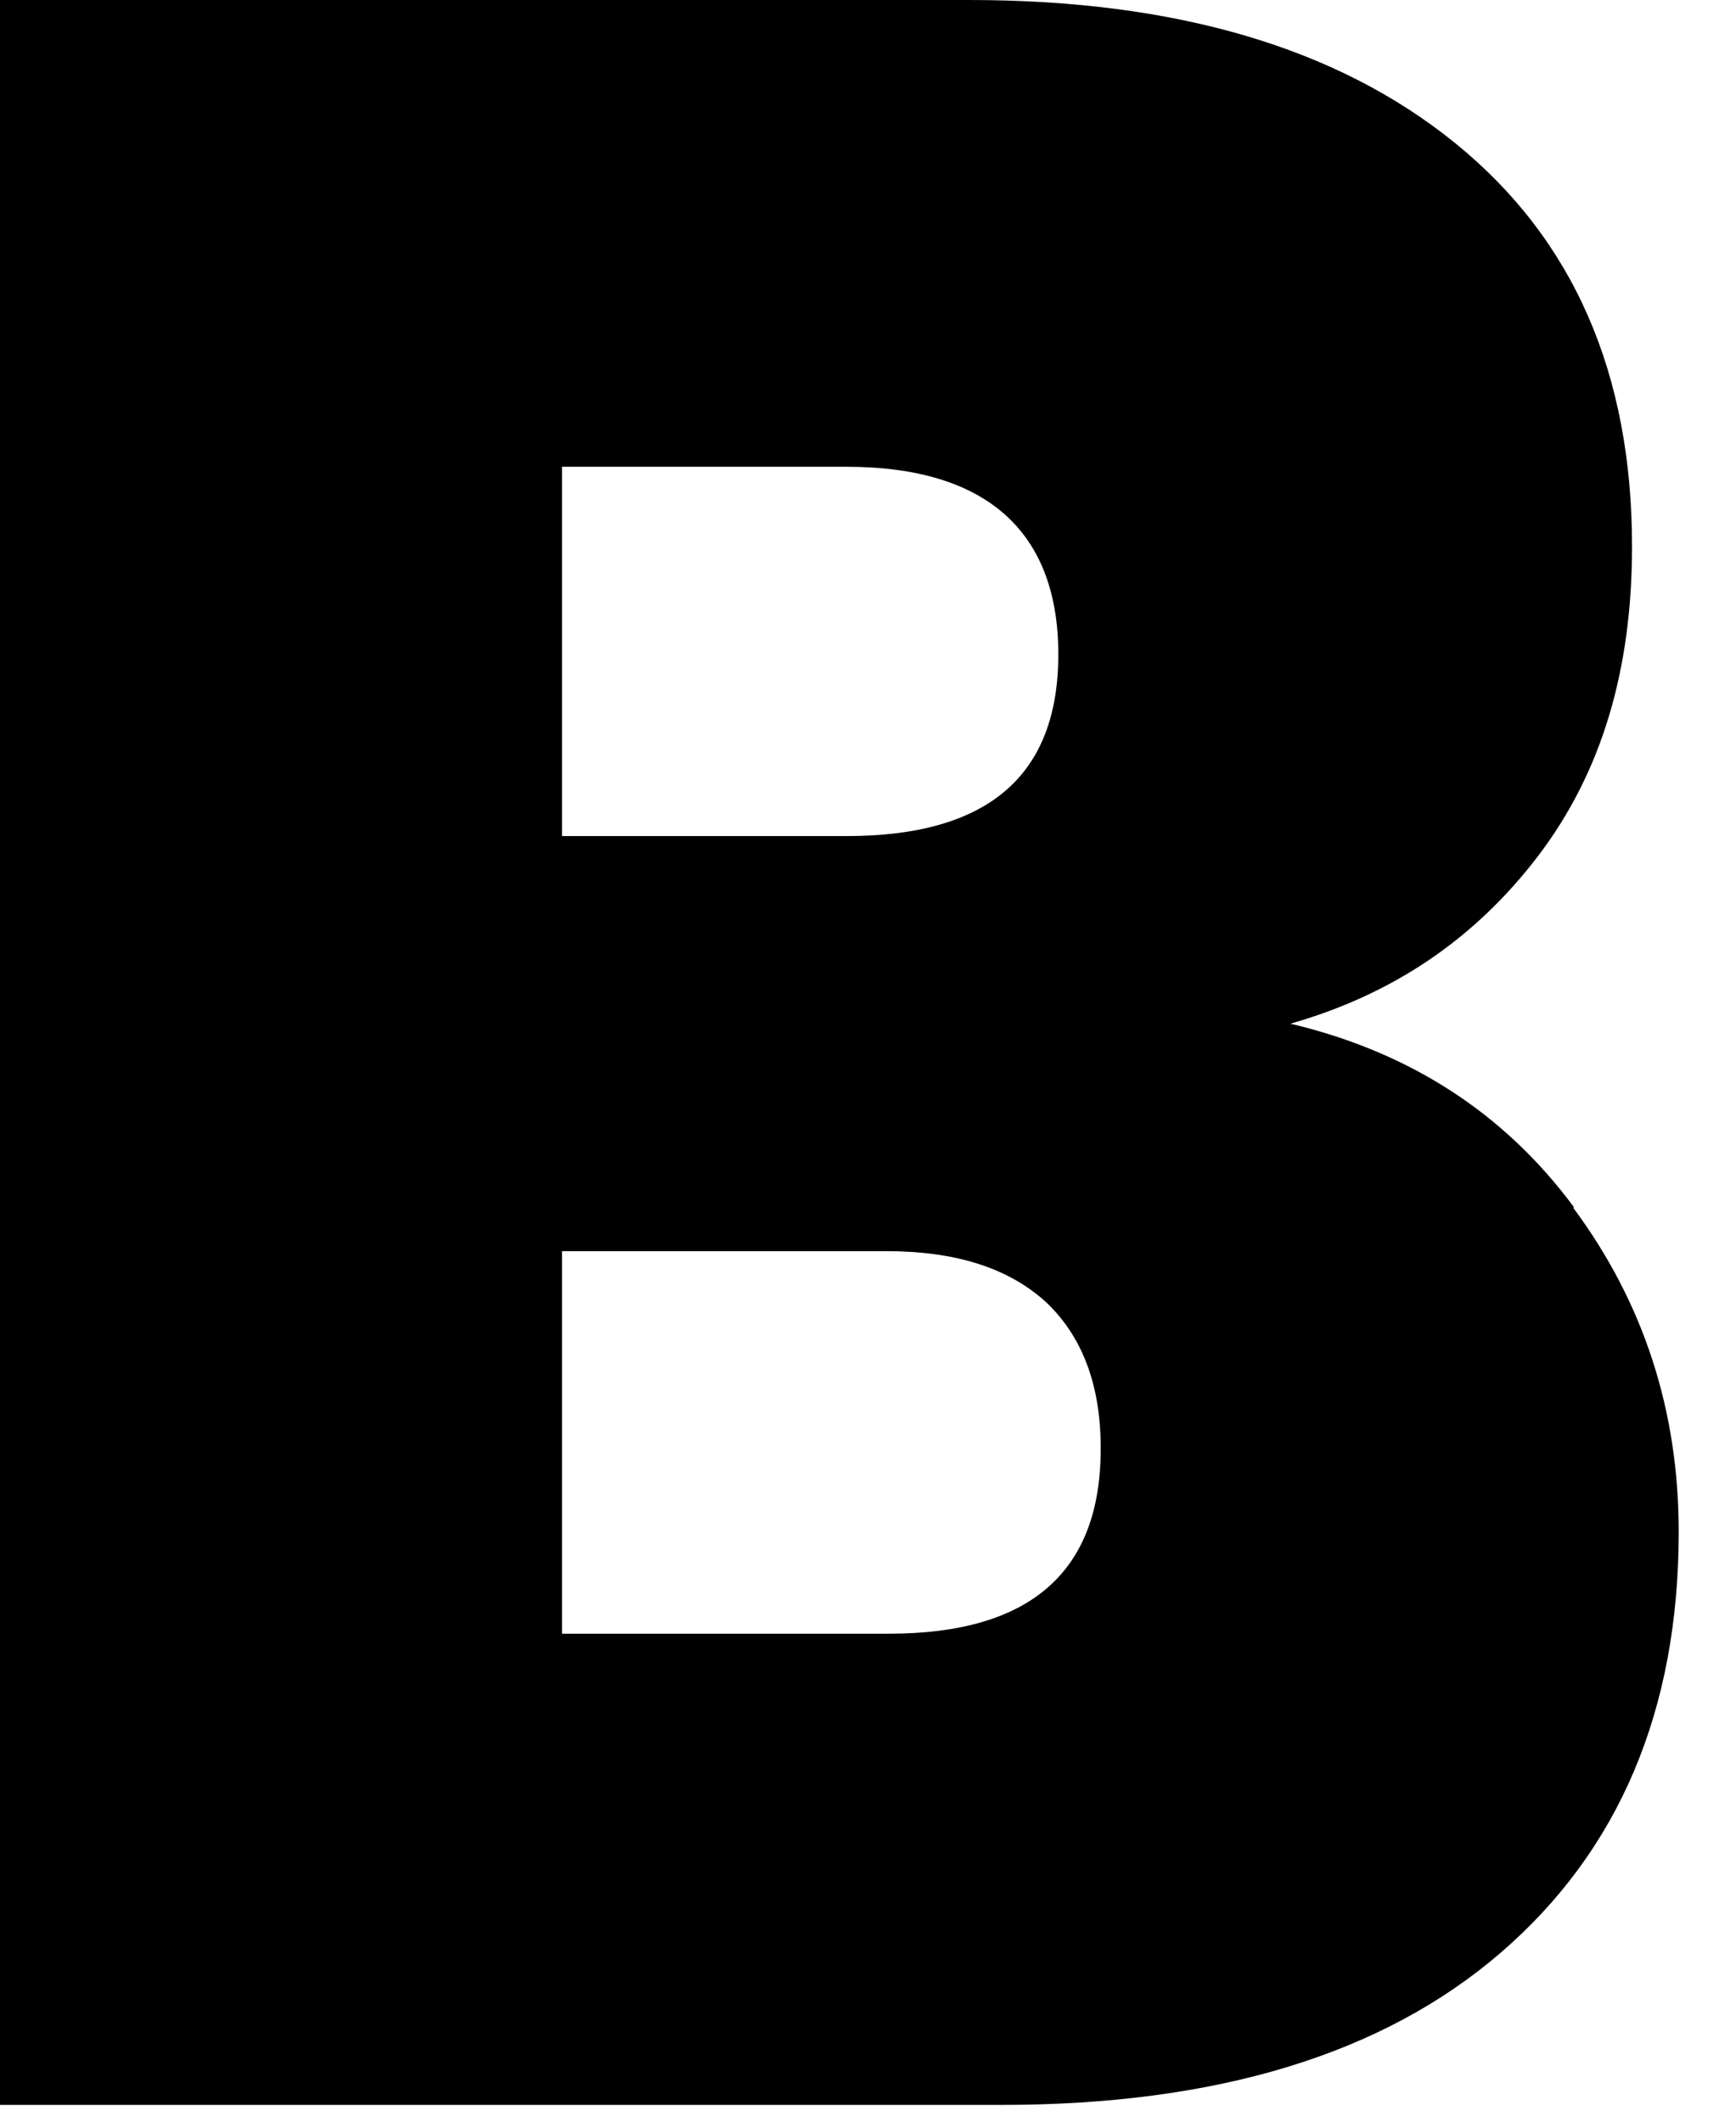
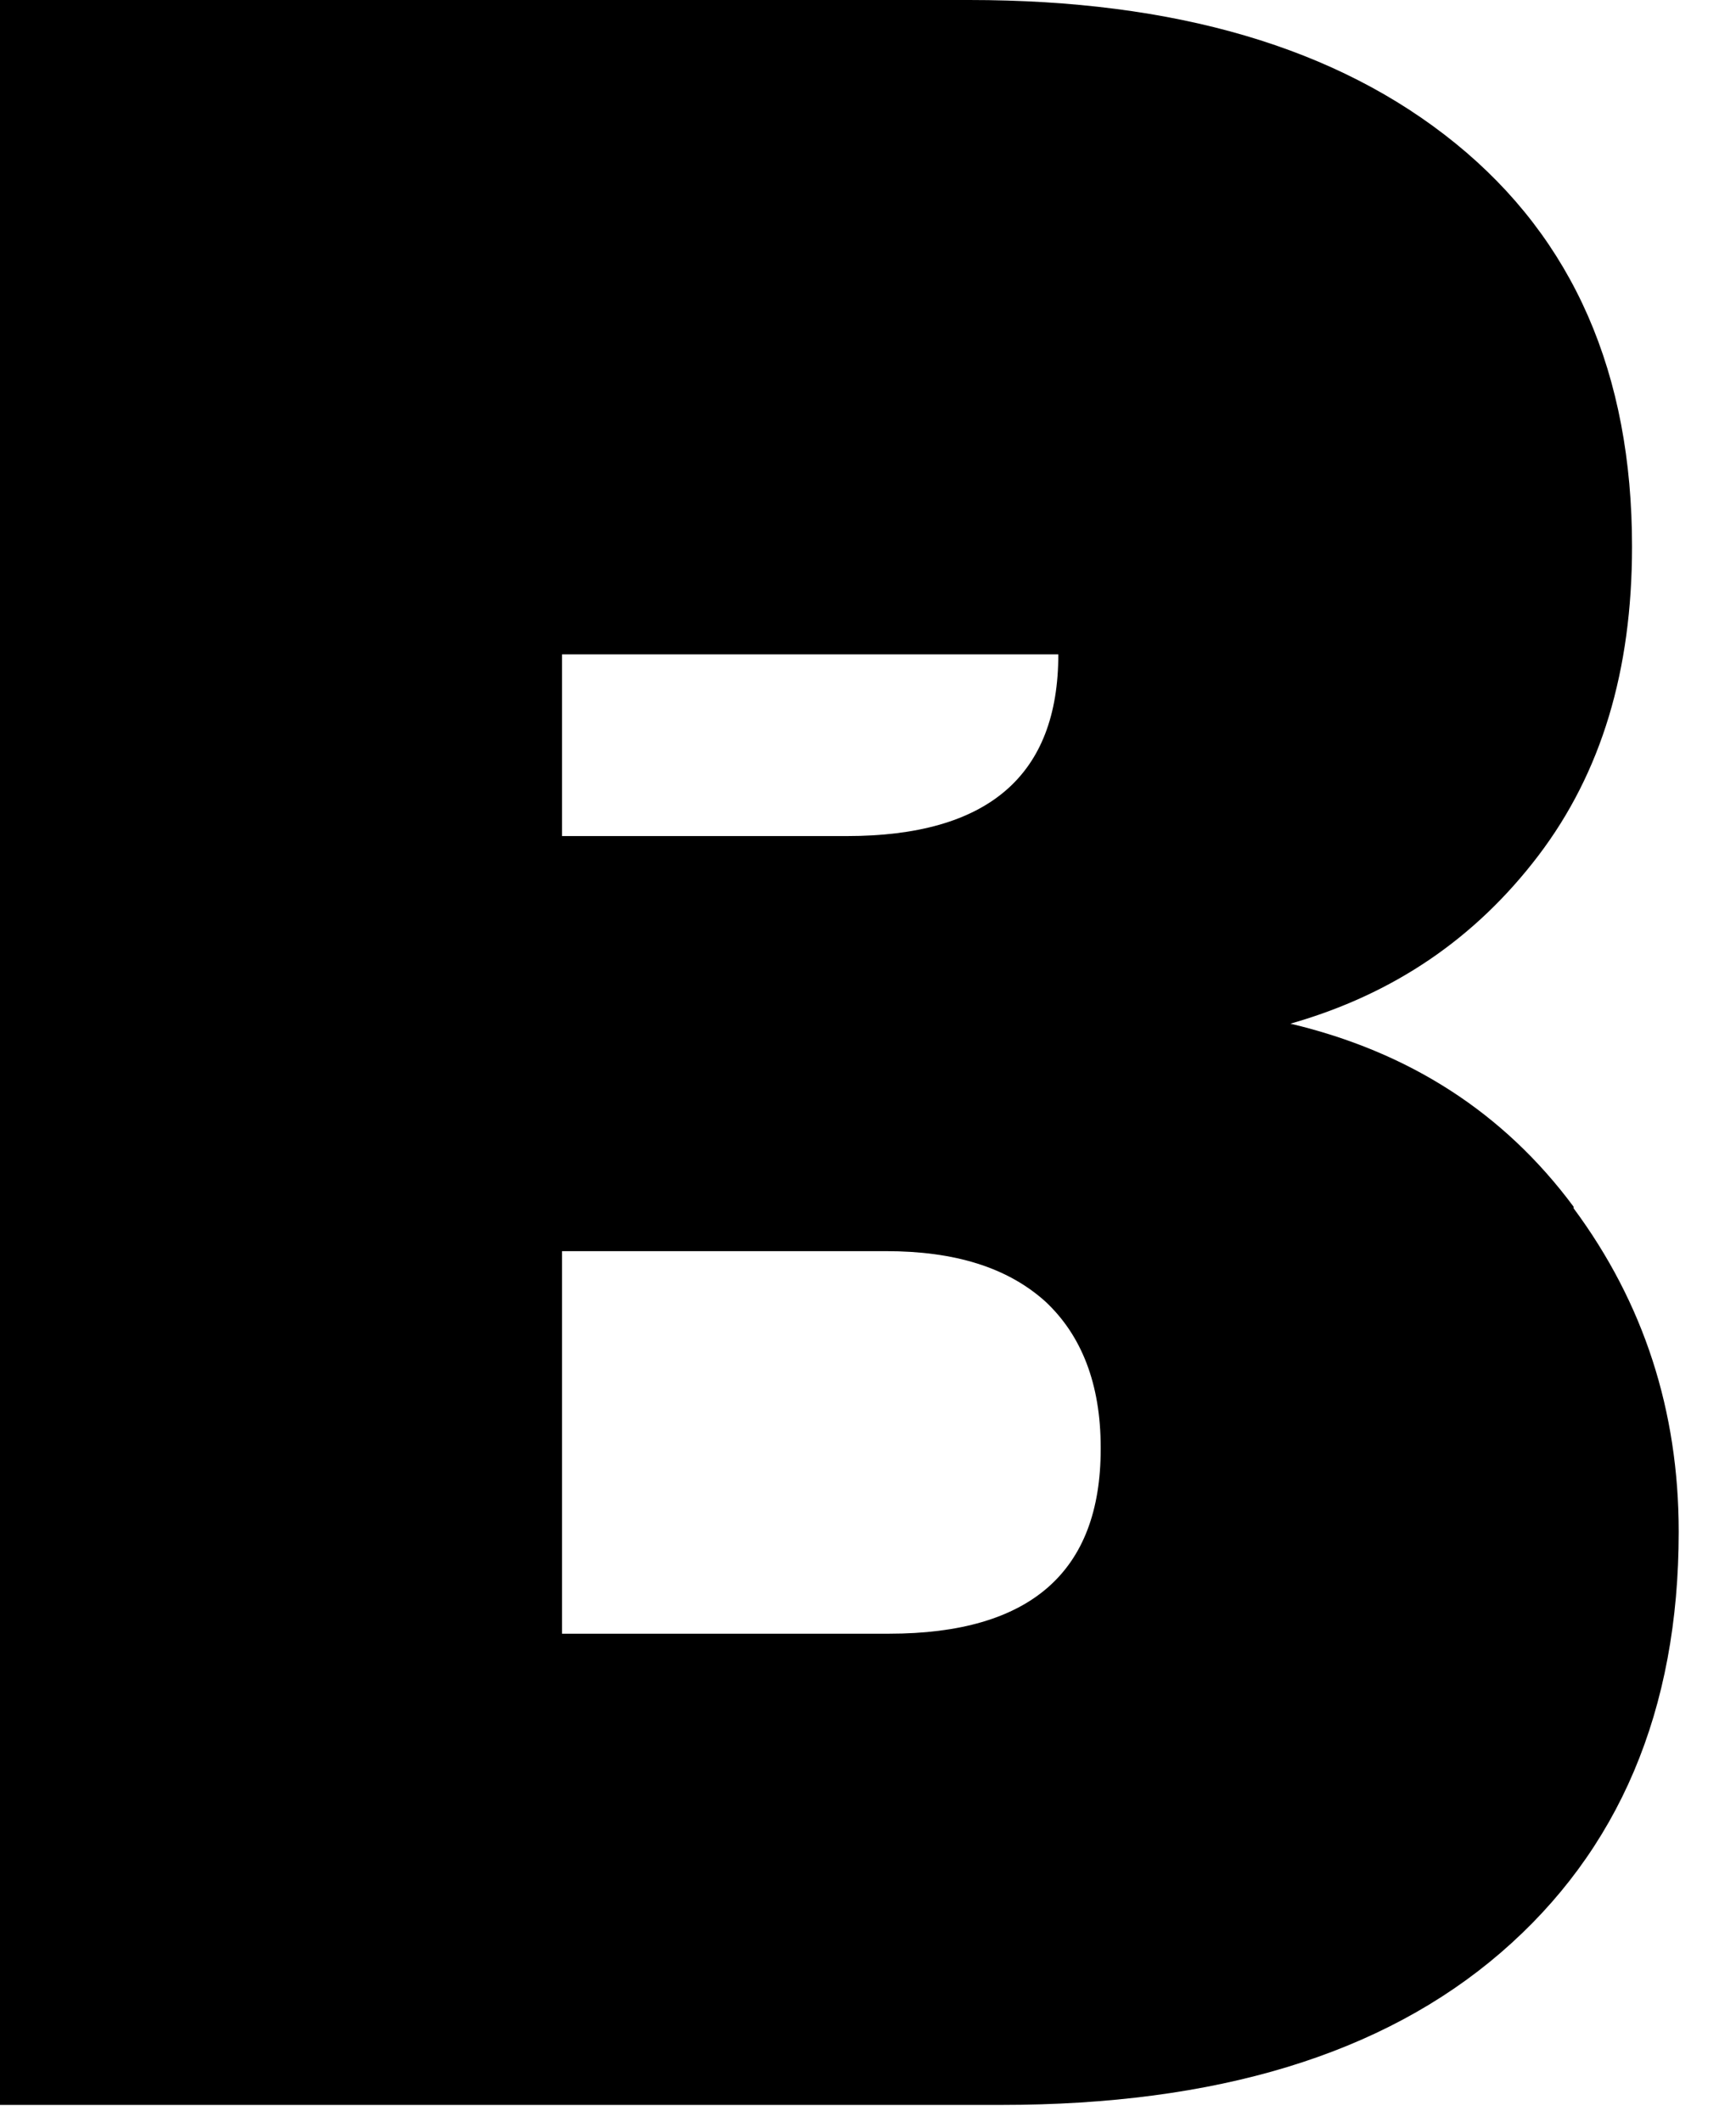
<svg xmlns="http://www.w3.org/2000/svg" fill="none" height="100%" overflow="visible" preserveAspectRatio="none" style="display: block;" viewBox="0 0 27 33" width="100%">
-   <path d="M24.475 18.794C25.564 20.264 26.109 21.941 26.109 23.825C26.109 26.605 25.178 28.788 23.339 30.373C21.5 31.958 18.912 32.739 15.575 32.739H0V0H15.075C18.276 0 20.797 0.735 22.636 2.229C24.475 3.722 25.383 5.813 25.383 8.501C25.383 10.431 24.906 12.016 23.93 13.303C22.953 14.589 21.682 15.462 20.07 15.922C21.909 16.358 23.385 17.3 24.475 18.77V18.794ZM8.741 13.004H13.168C15.37 13.004 16.46 12.062 16.46 10.178C16.46 8.294 15.37 7.26 13.168 7.26H8.741V13.027V13.004ZM17.119 22.515C17.119 21.527 16.823 20.769 16.256 20.241C15.666 19.712 14.848 19.46 13.781 19.46H8.741V25.41H13.827C16.029 25.41 17.119 24.445 17.119 22.538V22.515Z" fill="black" id="Vector" />
+   <path d="M24.475 18.794C25.564 20.264 26.109 21.941 26.109 23.825C26.109 26.605 25.178 28.788 23.339 30.373C21.5 31.958 18.912 32.739 15.575 32.739H0V0H15.075C18.276 0 20.797 0.735 22.636 2.229C24.475 3.722 25.383 5.813 25.383 8.501C25.383 10.431 24.906 12.016 23.93 13.303C22.953 14.589 21.682 15.462 20.07 15.922C21.909 16.358 23.385 17.3 24.475 18.77V18.794ZM8.741 13.004H13.168C15.37 13.004 16.46 12.062 16.46 10.178H8.741V13.027V13.004ZM17.119 22.515C17.119 21.527 16.823 20.769 16.256 20.241C15.666 19.712 14.848 19.46 13.781 19.46H8.741V25.41H13.827C16.029 25.41 17.119 24.445 17.119 22.538V22.515Z" fill="black" id="Vector" />
</svg>